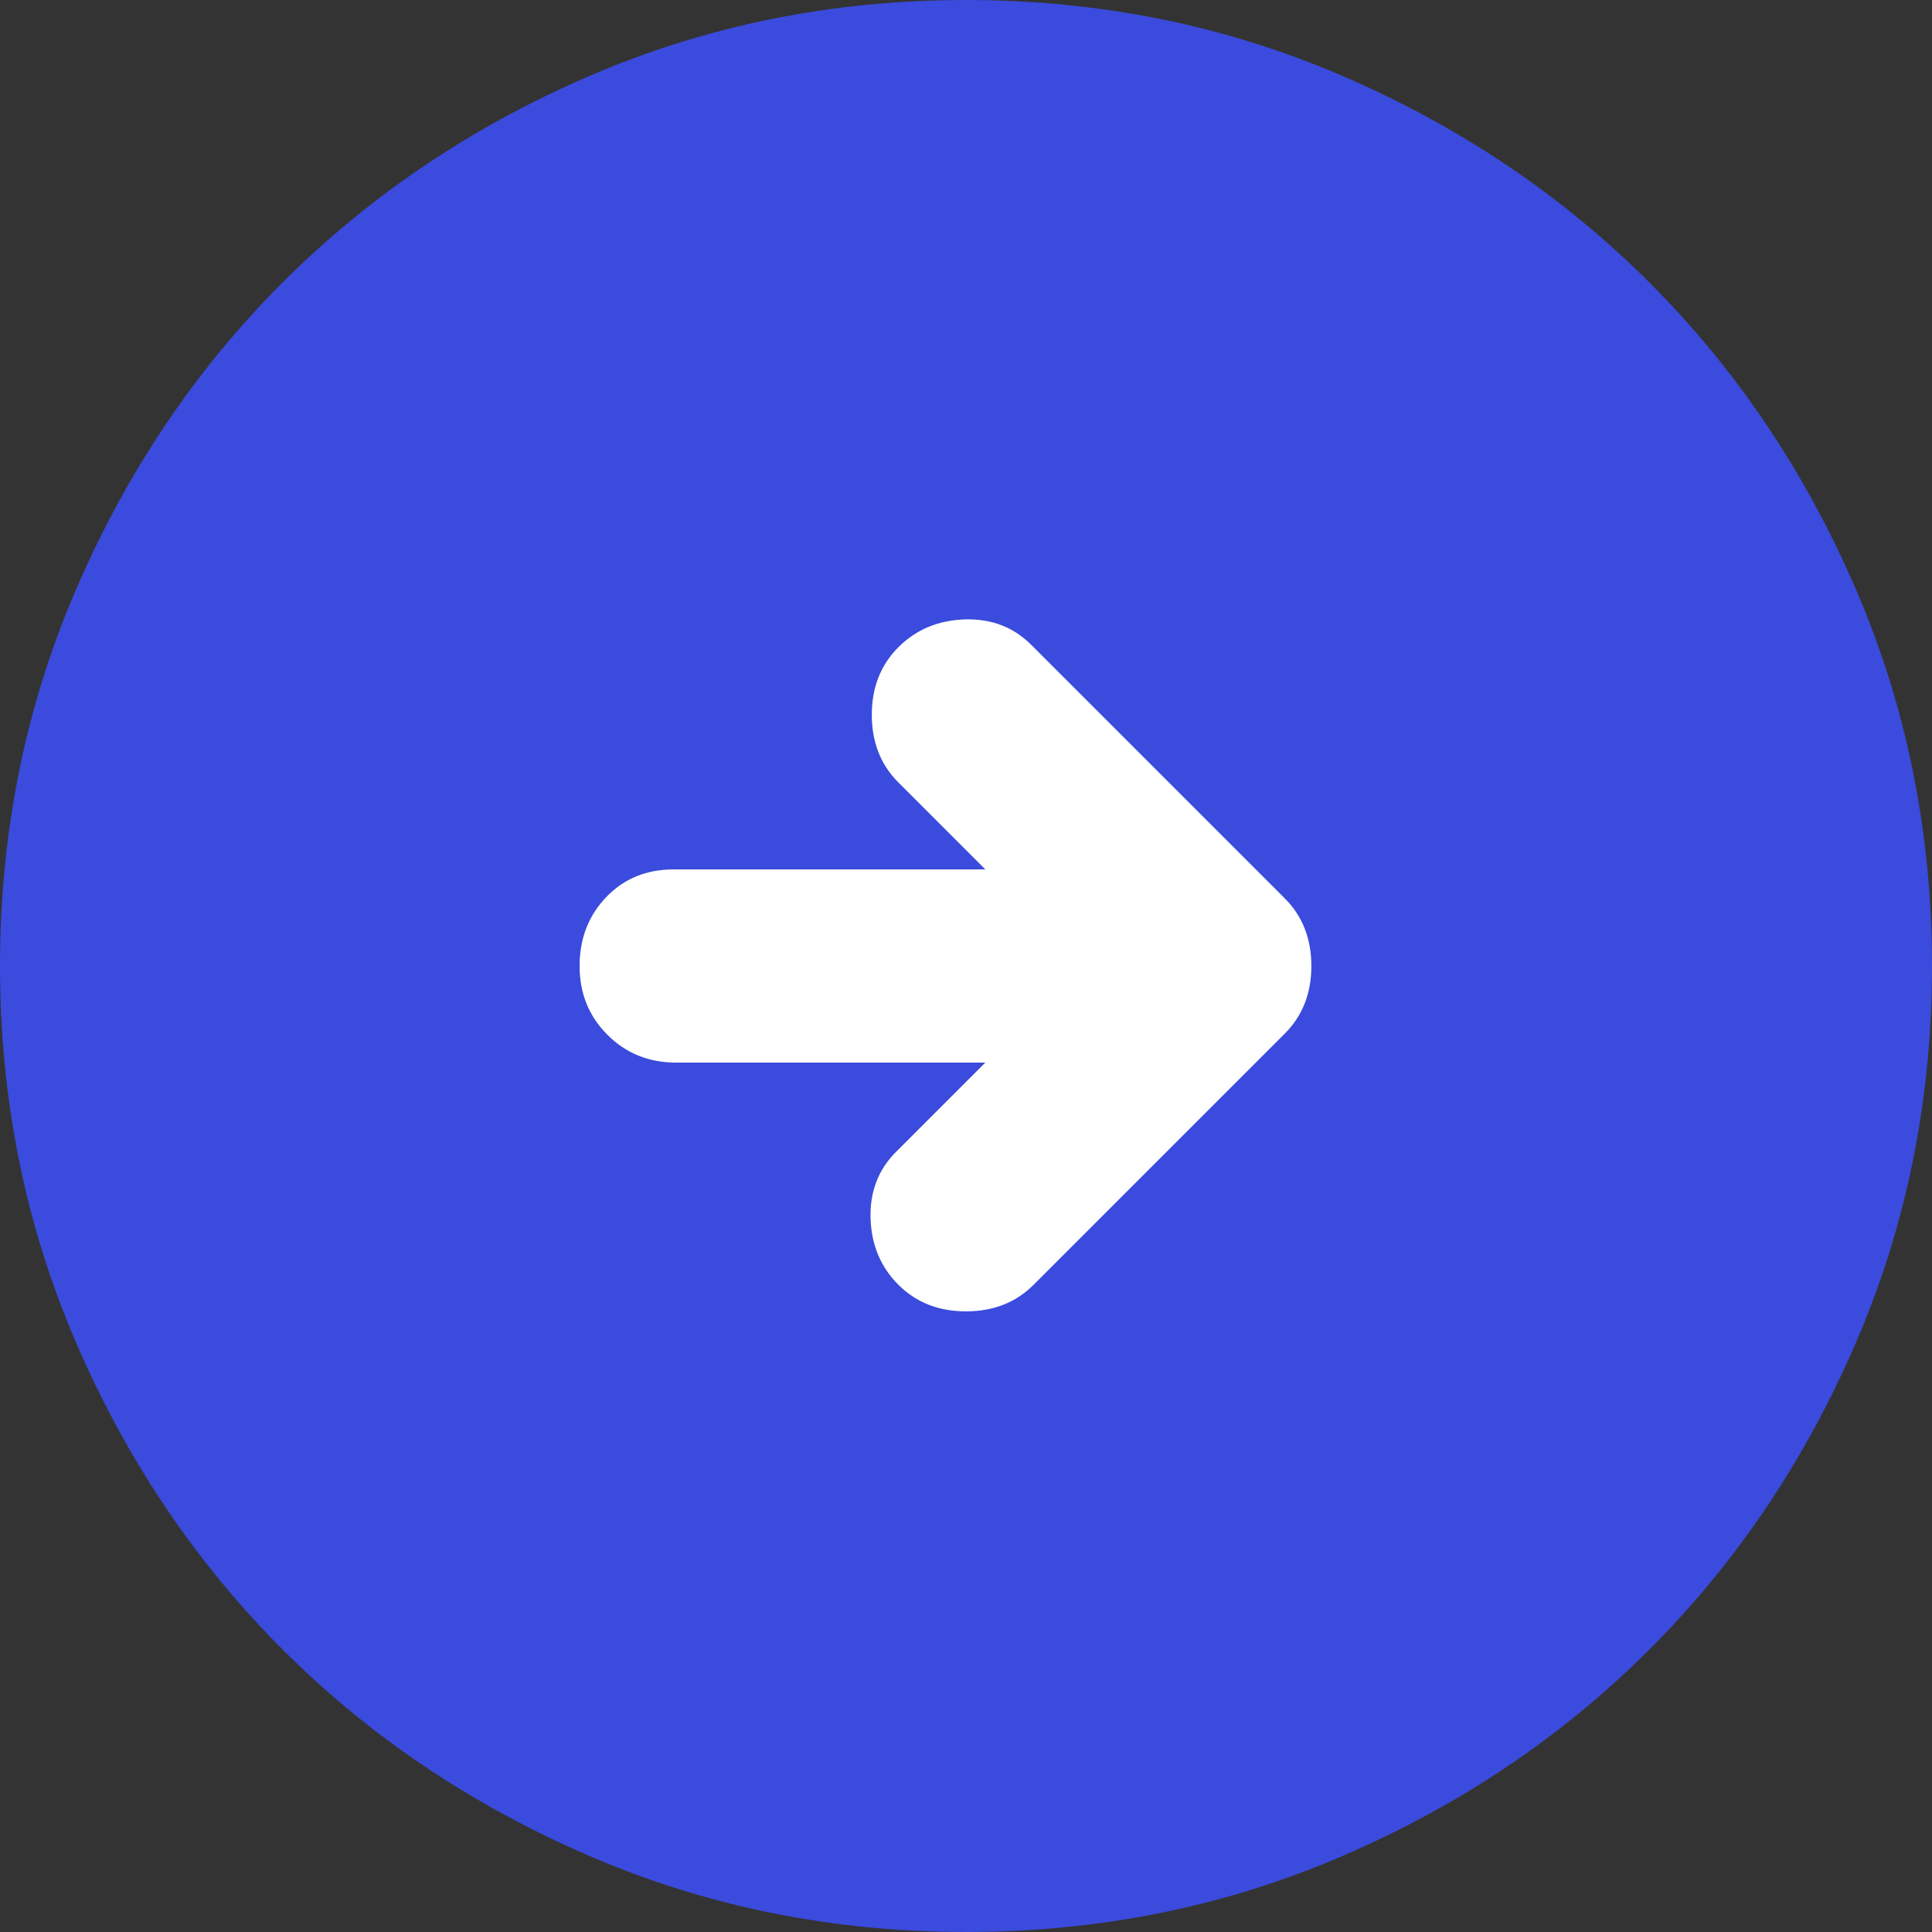
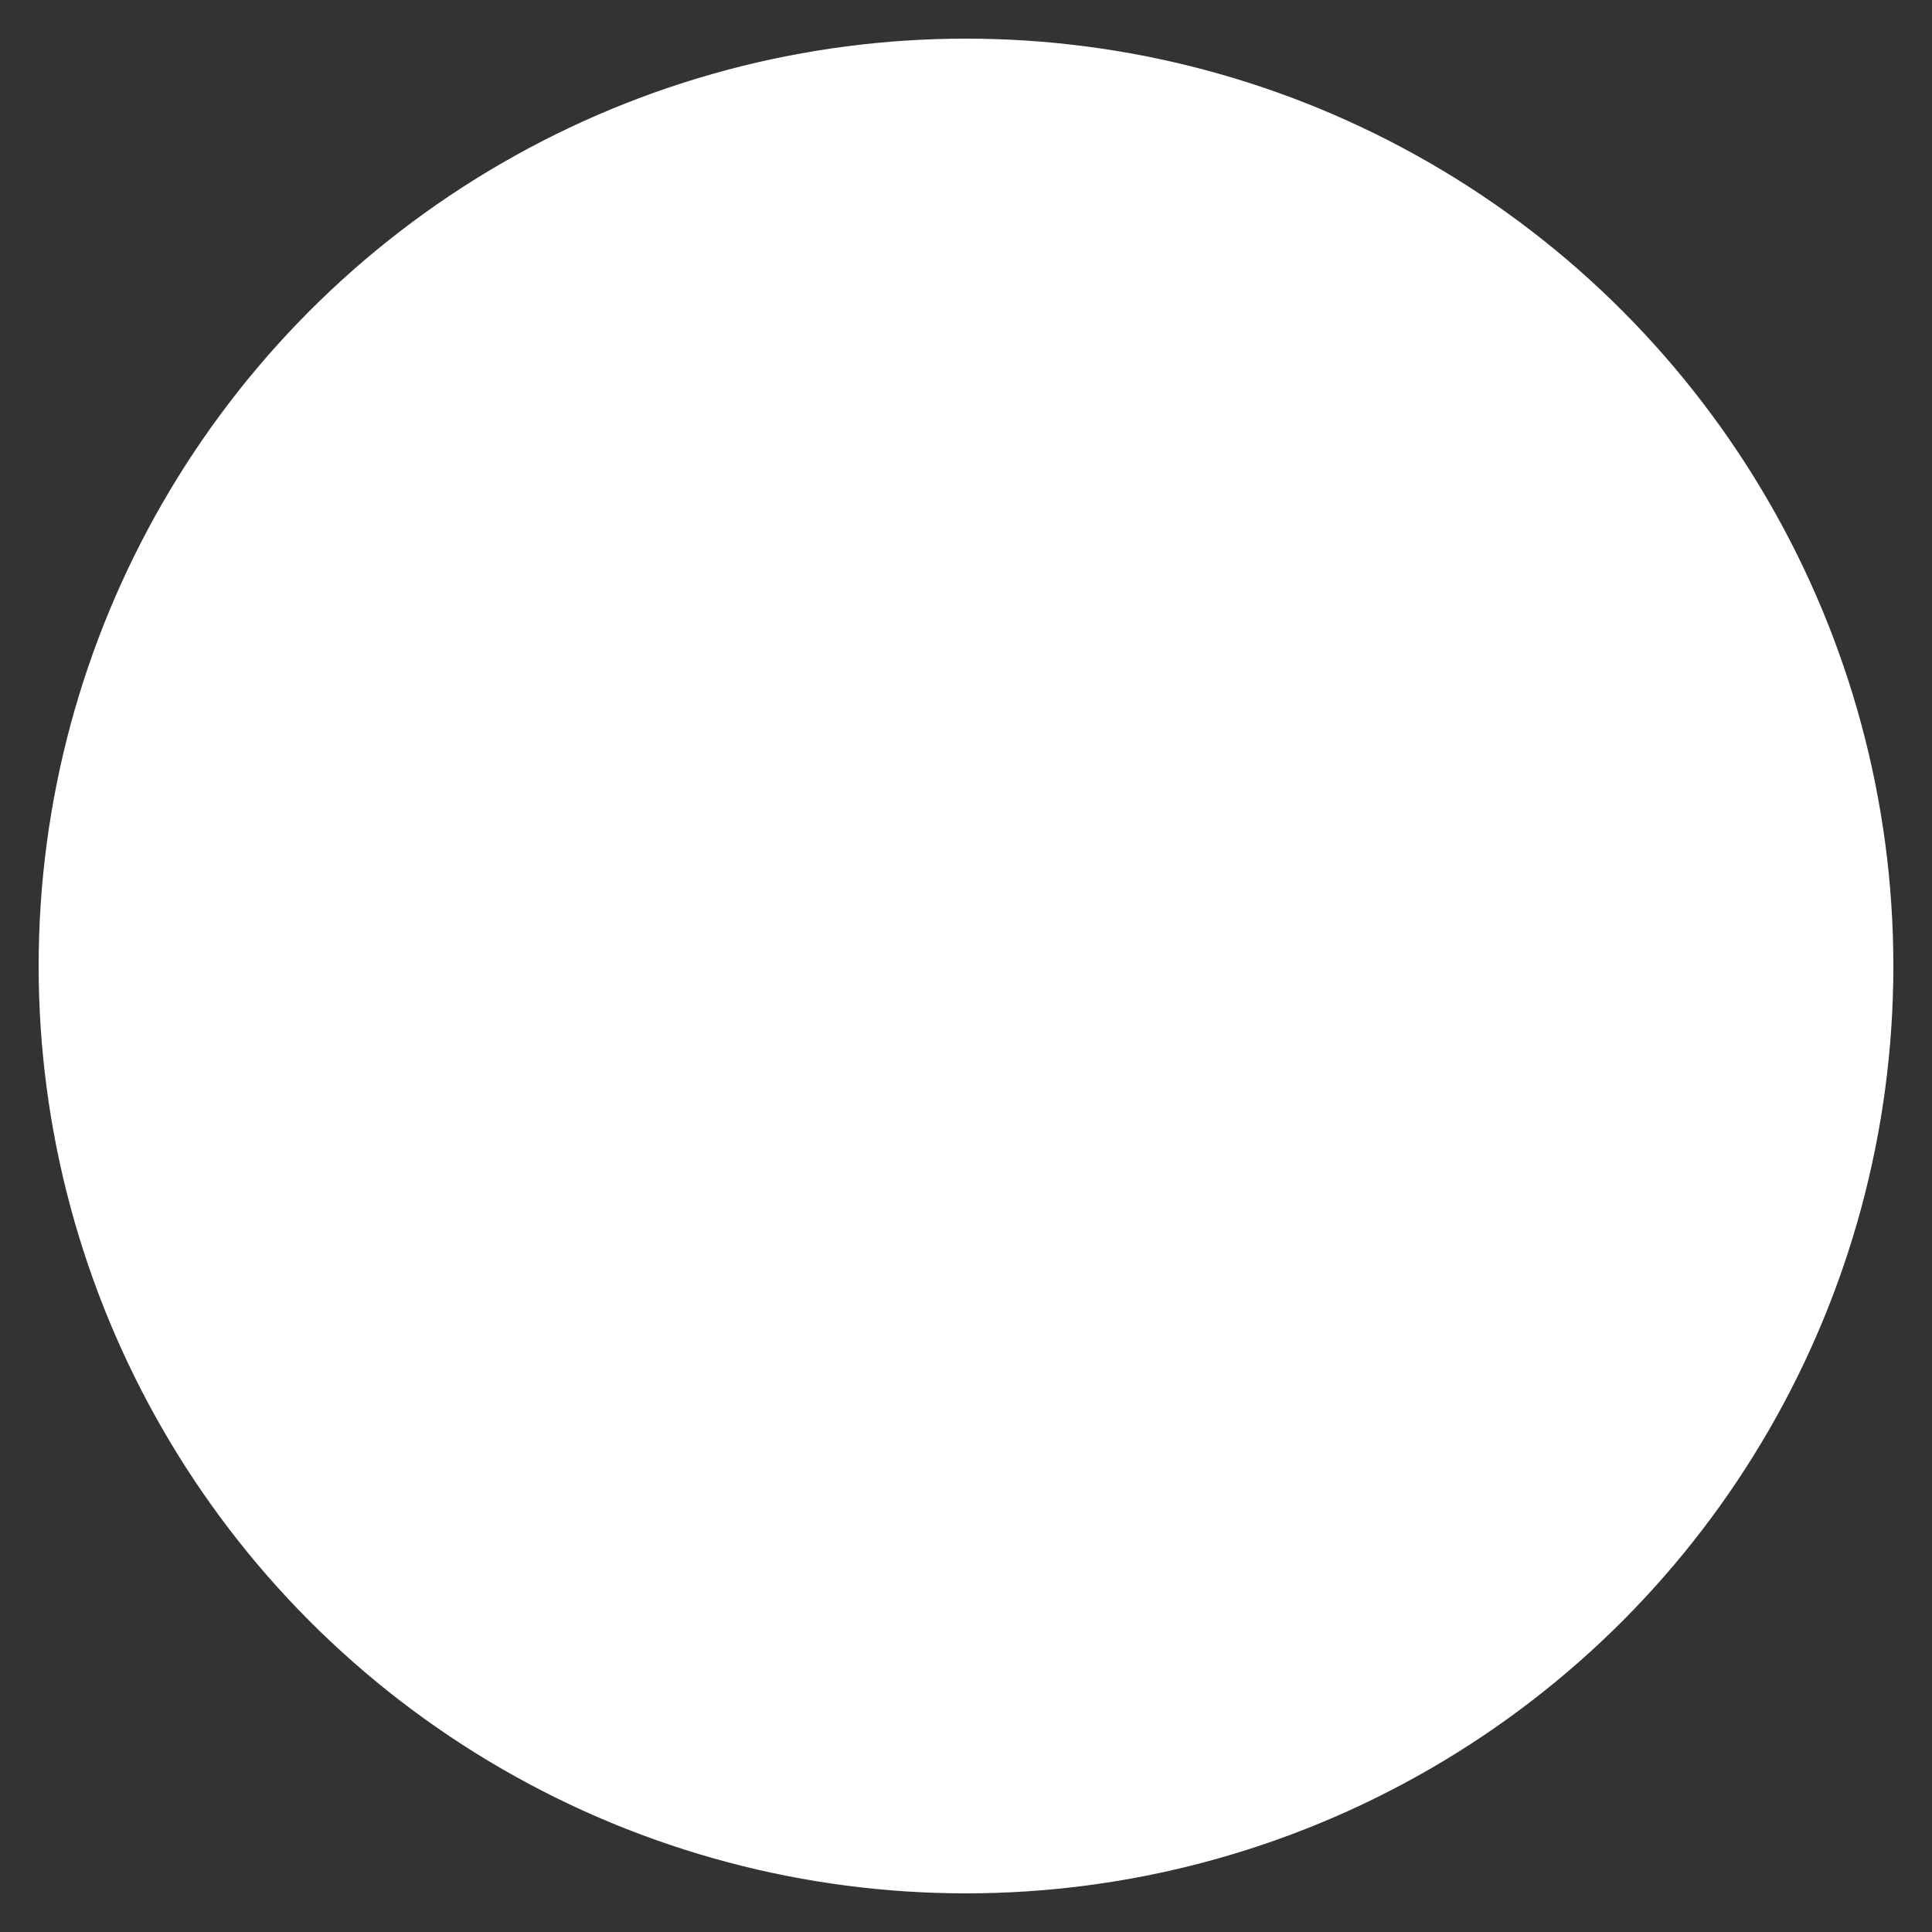
<svg xmlns="http://www.w3.org/2000/svg" width="50" height="50" viewBox="0 0 50 50" fill="none">
  <rect x="0" y="0" width="50" height="50" fill="#333333" stroke="none" />
  <circle cx="25" cy="25" r="24" fill="white" />
-   <path d="M26.75 33.25L33.25 26.75C33.708 26.292 33.938 25.708 33.938 25C33.938 24.292 33.708 23.708 33.25 23.25L26.688 16.688C26.229 16.229 25.657 16.01 24.97 16.03C24.282 16.052 23.708 16.292 23.25 16.75C22.792 17.208 22.562 17.792 22.562 18.5C22.562 19.208 22.792 19.792 23.25 20.25L25.5 22.5H17.438C16.729 22.5 16.146 22.739 15.688 23.218C15.229 23.698 15 24.292 15 25C15 25.708 15.24 26.302 15.72 26.78C16.198 27.26 16.792 27.5 17.5 27.5H25.5L23.188 29.812C22.729 30.271 22.51 30.844 22.53 31.532C22.552 32.219 22.792 32.792 23.25 33.25C23.708 33.708 24.292 33.938 25 33.938C25.708 33.938 26.292 33.708 26.75 33.25ZM25 50C21.542 50 18.292 49.343 15.25 48.03C12.208 46.718 9.562 44.938 7.312 42.688C5.062 40.438 3.282 37.792 1.97 34.75C0.657 31.708 0 28.458 0 25C0 21.542 0.657 18.292 1.97 15.25C3.282 12.208 5.062 9.562 7.312 7.312C9.562 5.062 12.208 3.281 15.25 1.968C18.292 0.656 21.542 0 25 0C28.458 0 31.708 0.656 34.75 1.968C37.792 3.281 40.438 5.062 42.688 7.312C44.938 9.562 46.718 12.208 48.03 15.25C49.343 18.292 50 21.542 50 25C50 28.458 49.343 31.708 48.03 34.75C46.718 37.792 44.938 40.438 42.688 42.688C40.438 44.938 37.792 46.718 34.75 48.03C31.708 49.343 28.458 50 25 50Z" fill="#3B4BDD" />
</svg>